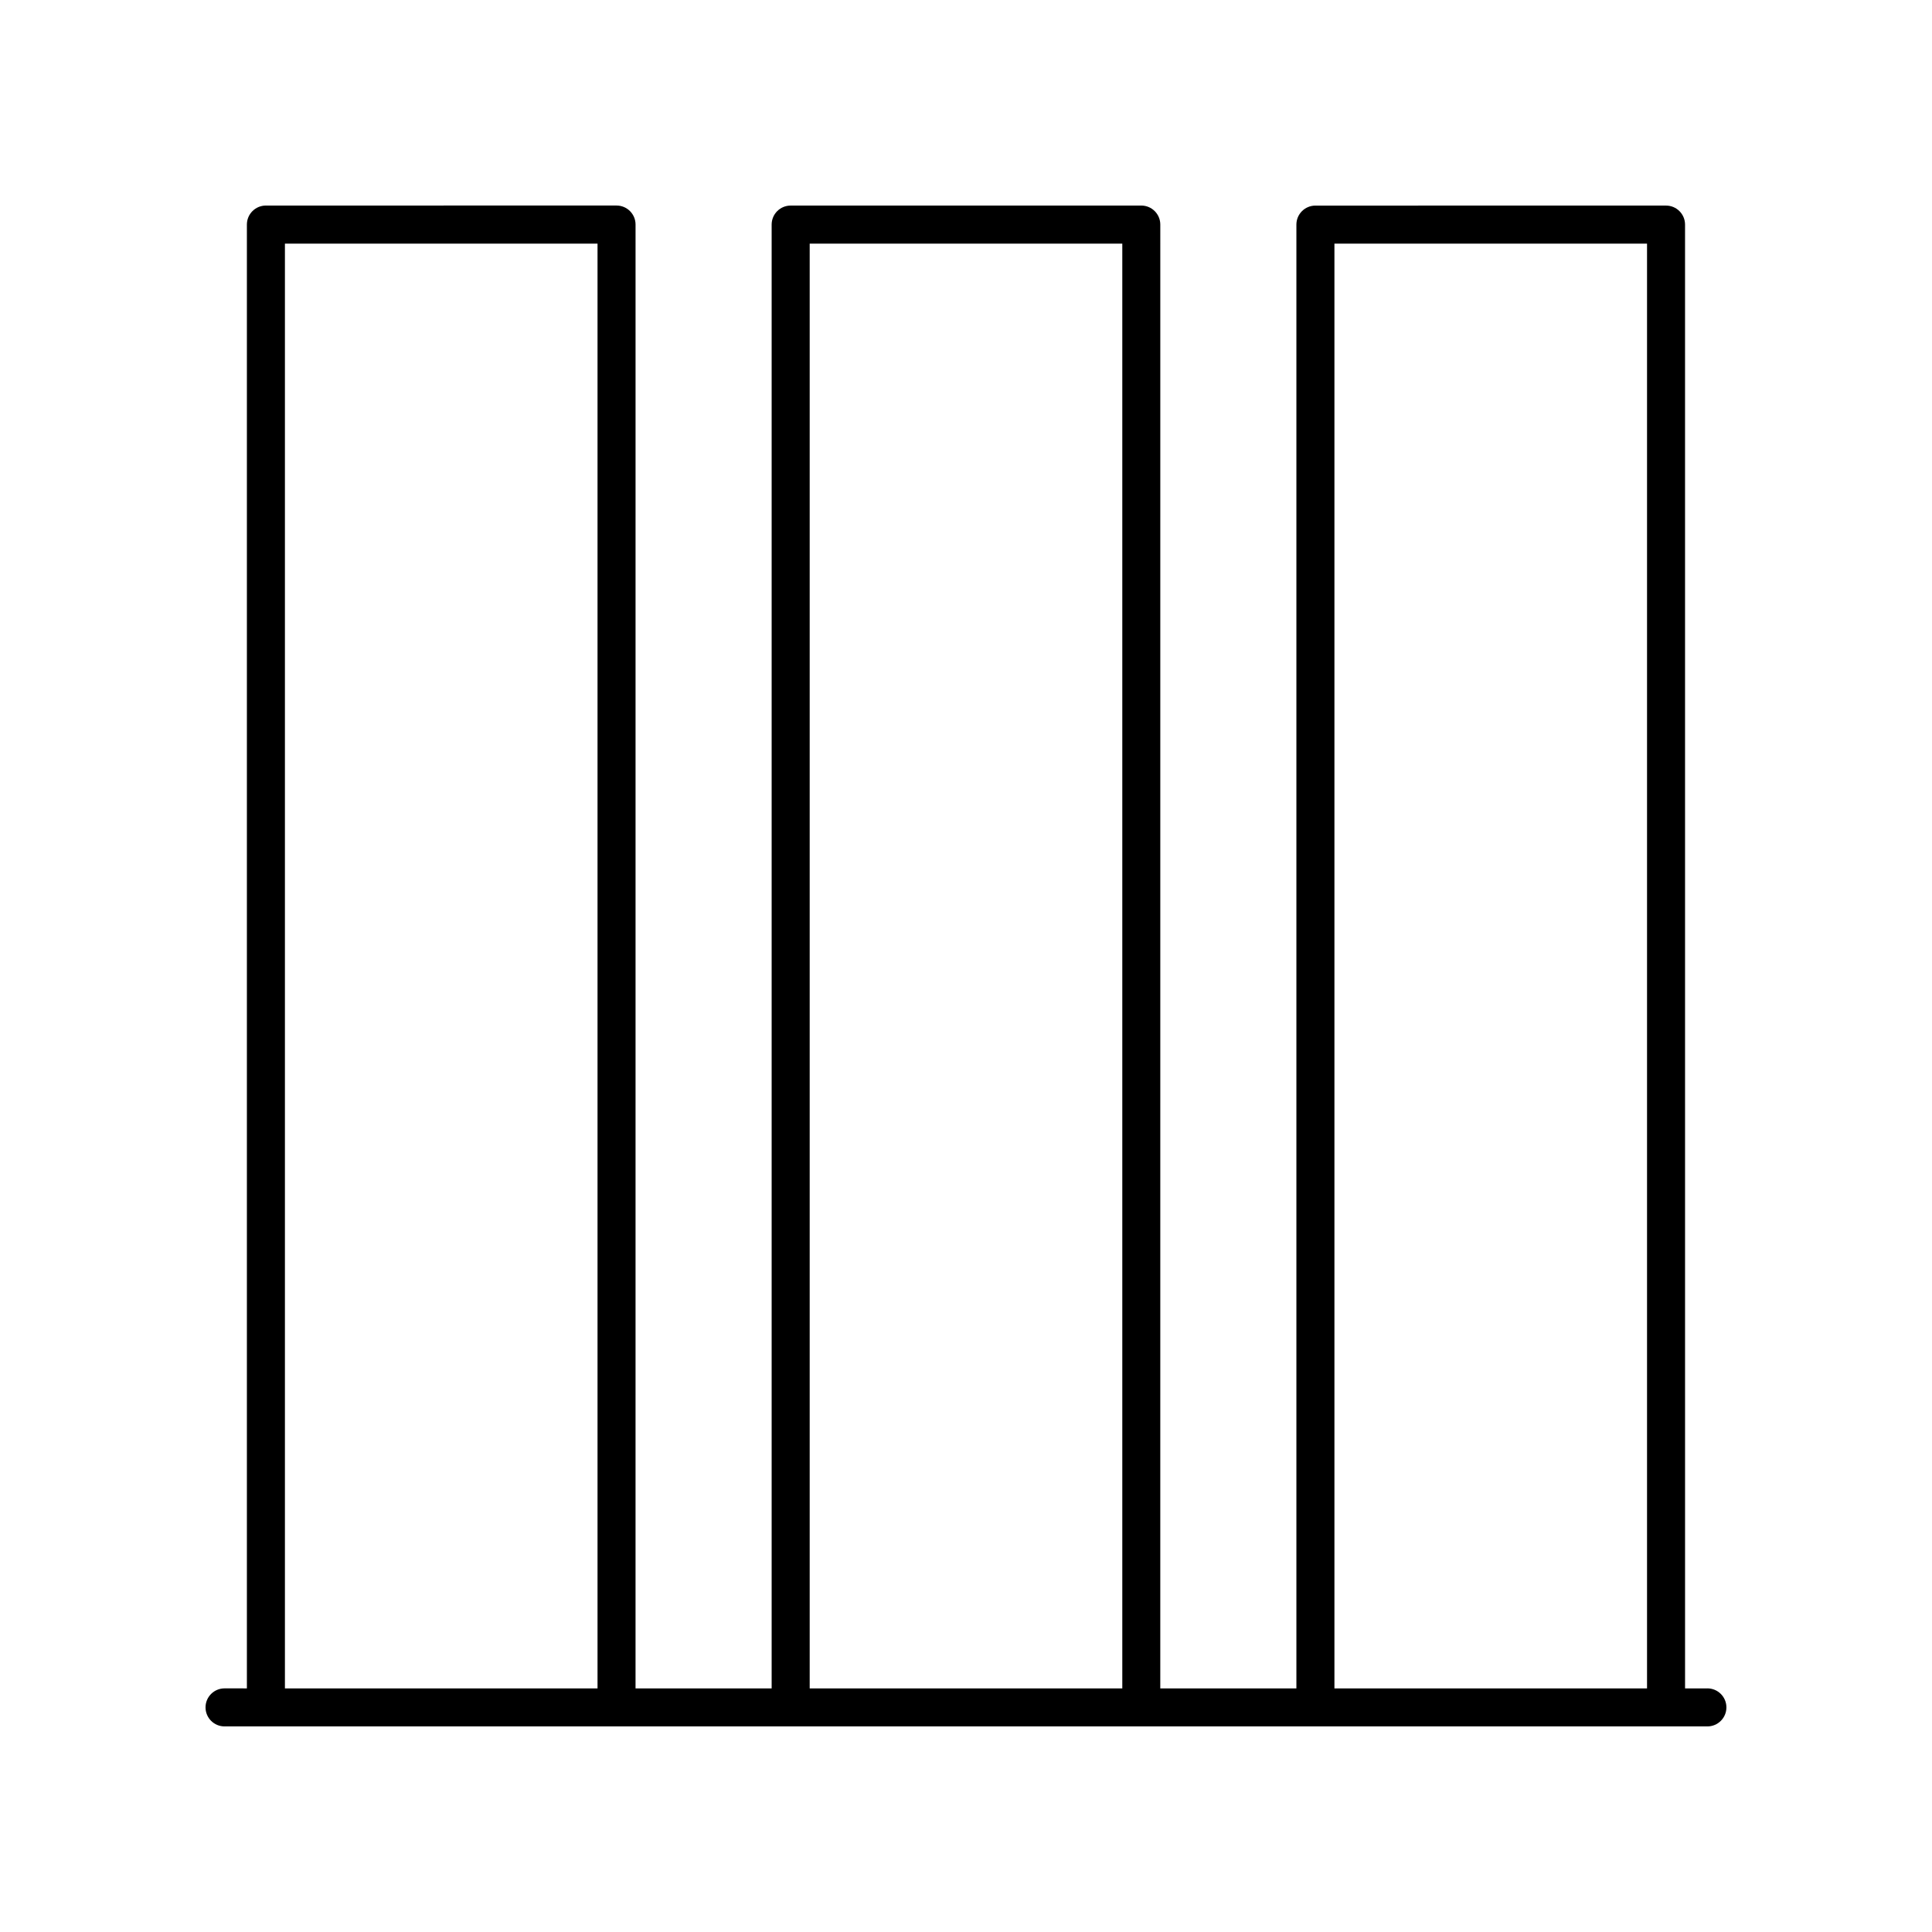
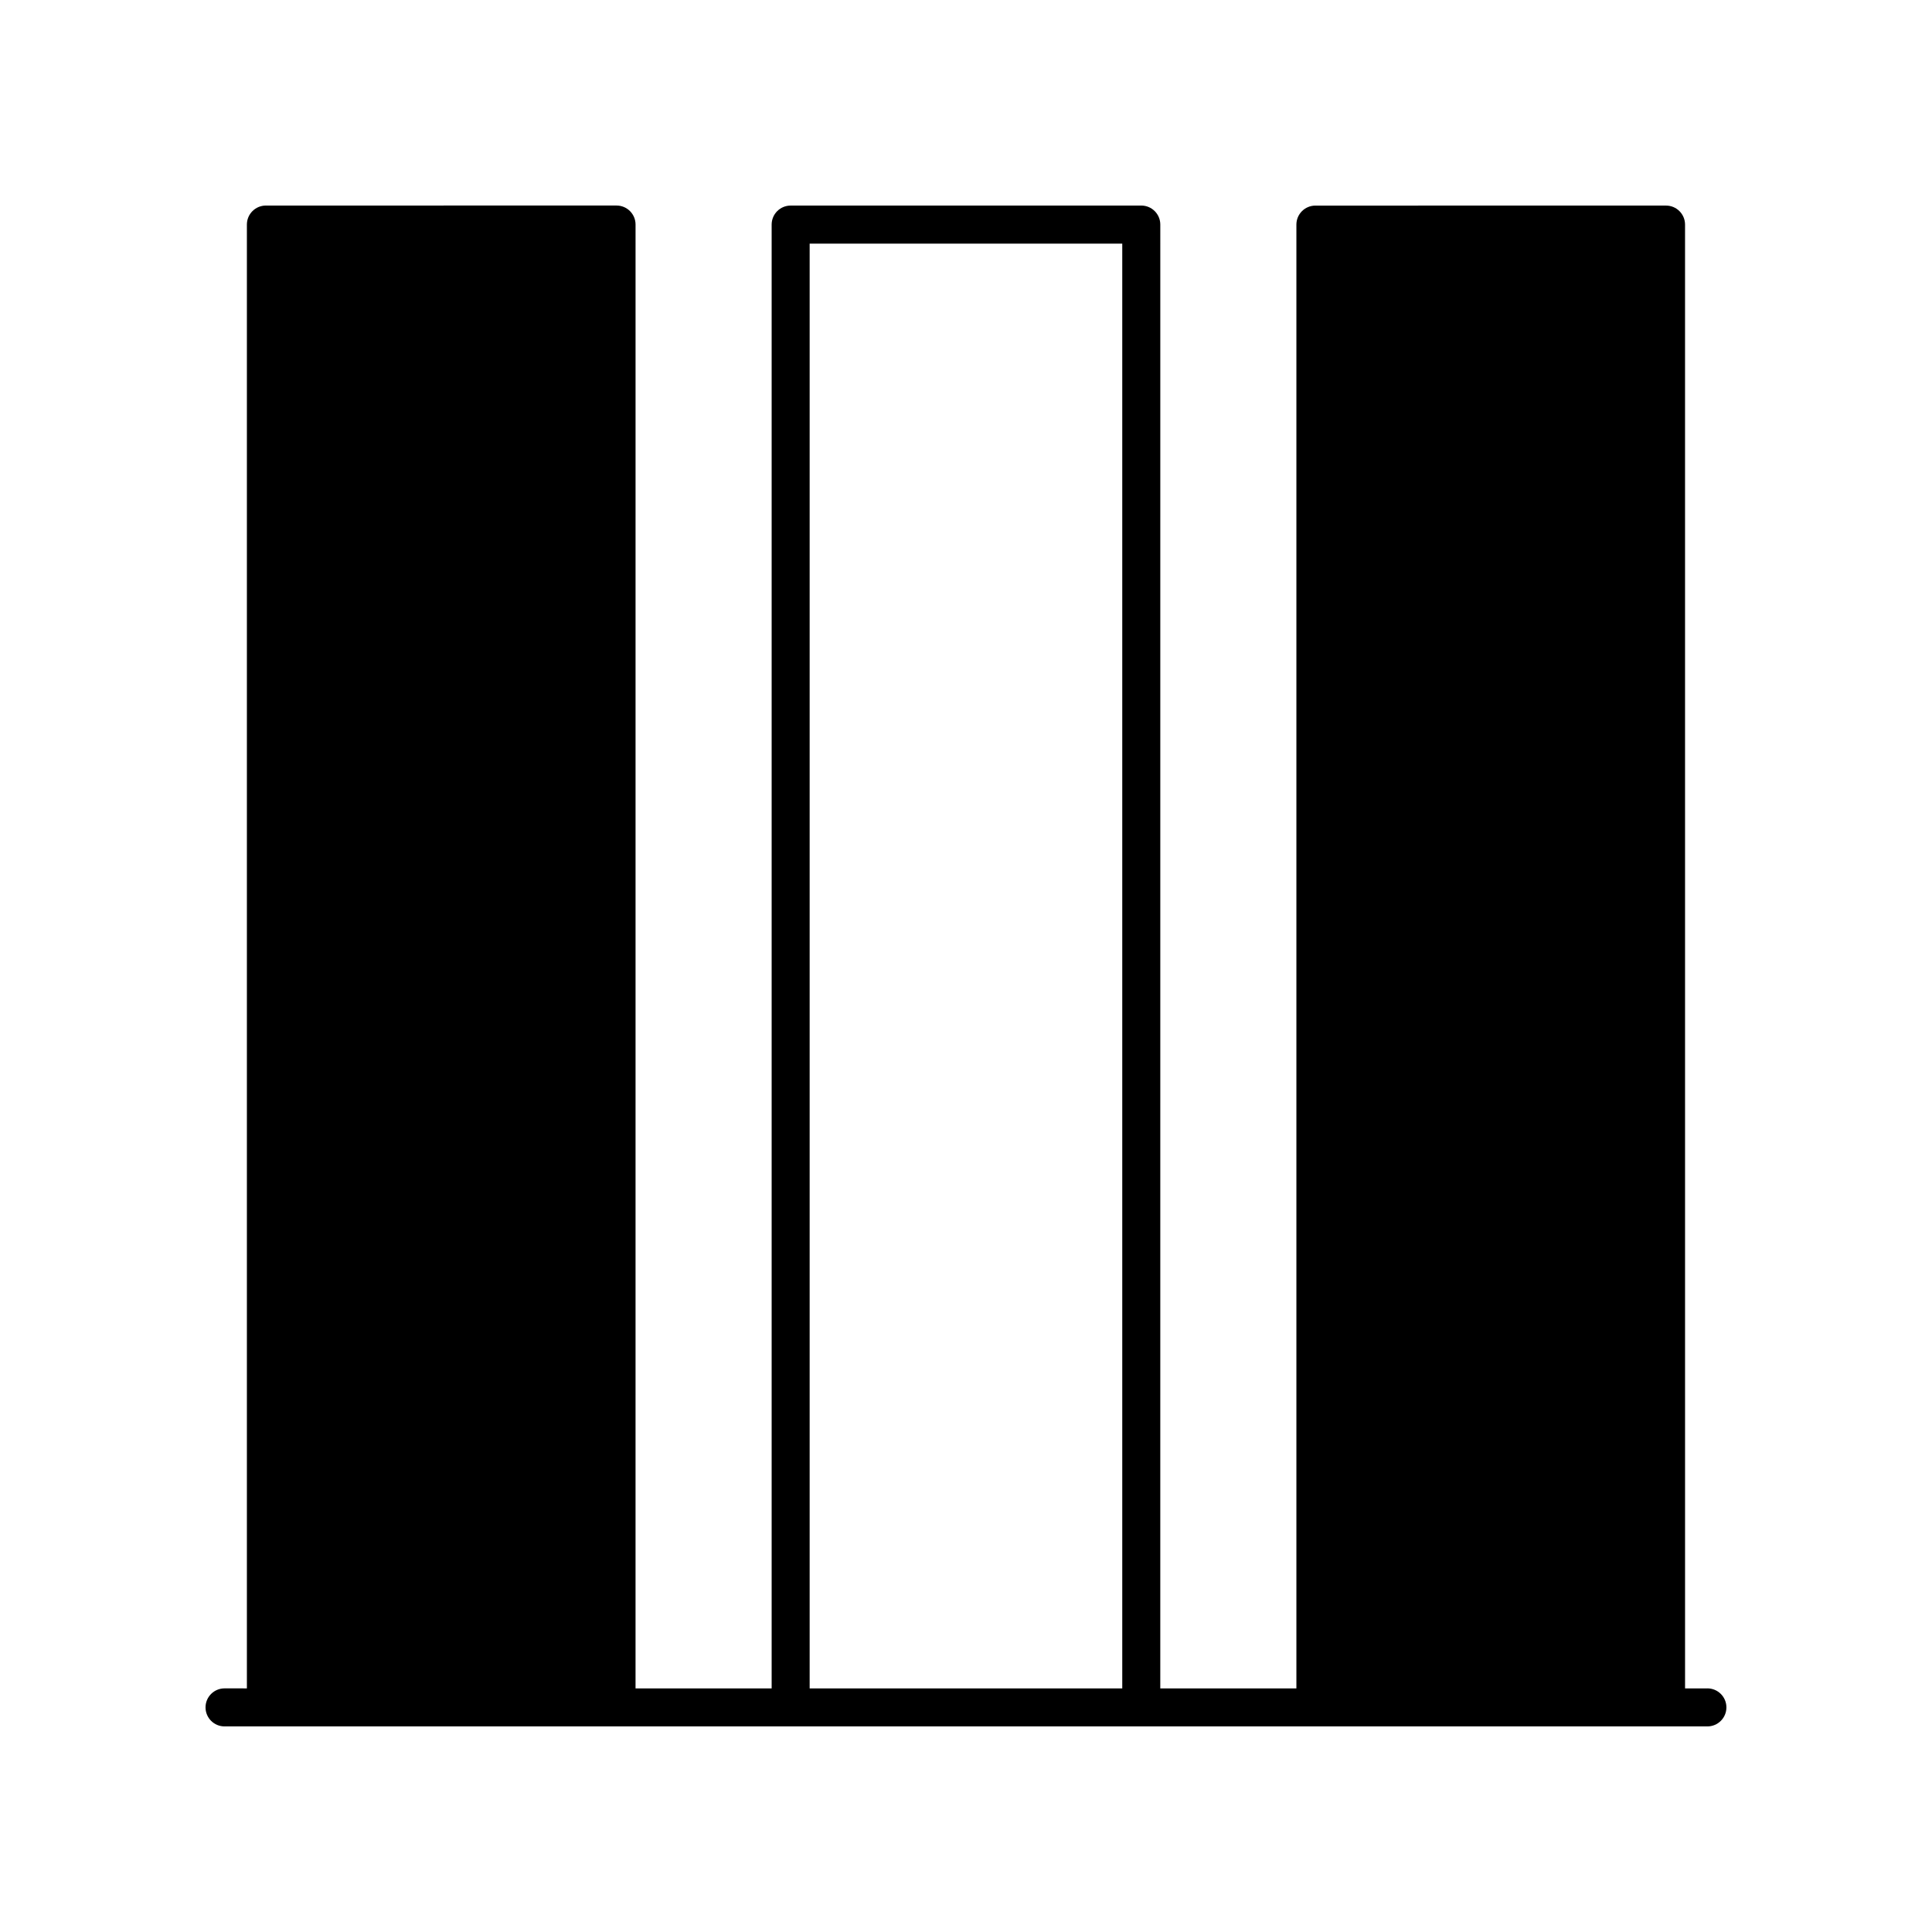
<svg xmlns="http://www.w3.org/2000/svg" fill="#000000" width="800px" height="800px" version="1.1" viewBox="144 144 512 512">
-   <path d="m596.48 591.45h-5.922l-0.004-387.93c0-2.781-2.254-5.039-5.039-5.039l-92.918 0.004c-2.781 0-5.039 2.254-5.039 5.039v387.93h-36.07l0.004-387.94c0-2.781-2.254-5.039-5.039-5.039l-92.918 0.004c-2.781 0-5.039 2.254-5.039 5.039v387.93h-36.07l0.004-387.94c0-2.781-2.254-5.039-5.039-5.039l-92.922 0.004c-2.781 0-5.039 2.254-5.039 5.039v387.93l-5.922-0.004c-2.781 0-5.039 2.254-5.039 5.039 0 2.781 2.254 5.039 5.039 5.039h392.97c2.781 0 5.039-2.254 5.039-5.039 0-2.781-2.258-5.039-5.039-5.039zm-294.13 0h-82.844v-382.89h82.844zm139.07 0h-82.844v-382.89h82.844zm139.06 0h-82.844v-382.89h82.844z" />
+   <path d="m596.48 591.45h-5.922l-0.004-387.93c0-2.781-2.254-5.039-5.039-5.039l-92.918 0.004c-2.781 0-5.039 2.254-5.039 5.039v387.93h-36.07l0.004-387.94c0-2.781-2.254-5.039-5.039-5.039l-92.918 0.004c-2.781 0-5.039 2.254-5.039 5.039v387.93h-36.07l0.004-387.94c0-2.781-2.254-5.039-5.039-5.039l-92.922 0.004c-2.781 0-5.039 2.254-5.039 5.039v387.93l-5.922-0.004c-2.781 0-5.039 2.254-5.039 5.039 0 2.781 2.254 5.039 5.039 5.039h392.97c2.781 0 5.039-2.254 5.039-5.039 0-2.781-2.258-5.039-5.039-5.039zm-294.13 0h-82.844v-382.89h82.844zh-82.844v-382.89h82.844zm139.06 0h-82.844v-382.89h82.844z" />
</svg>